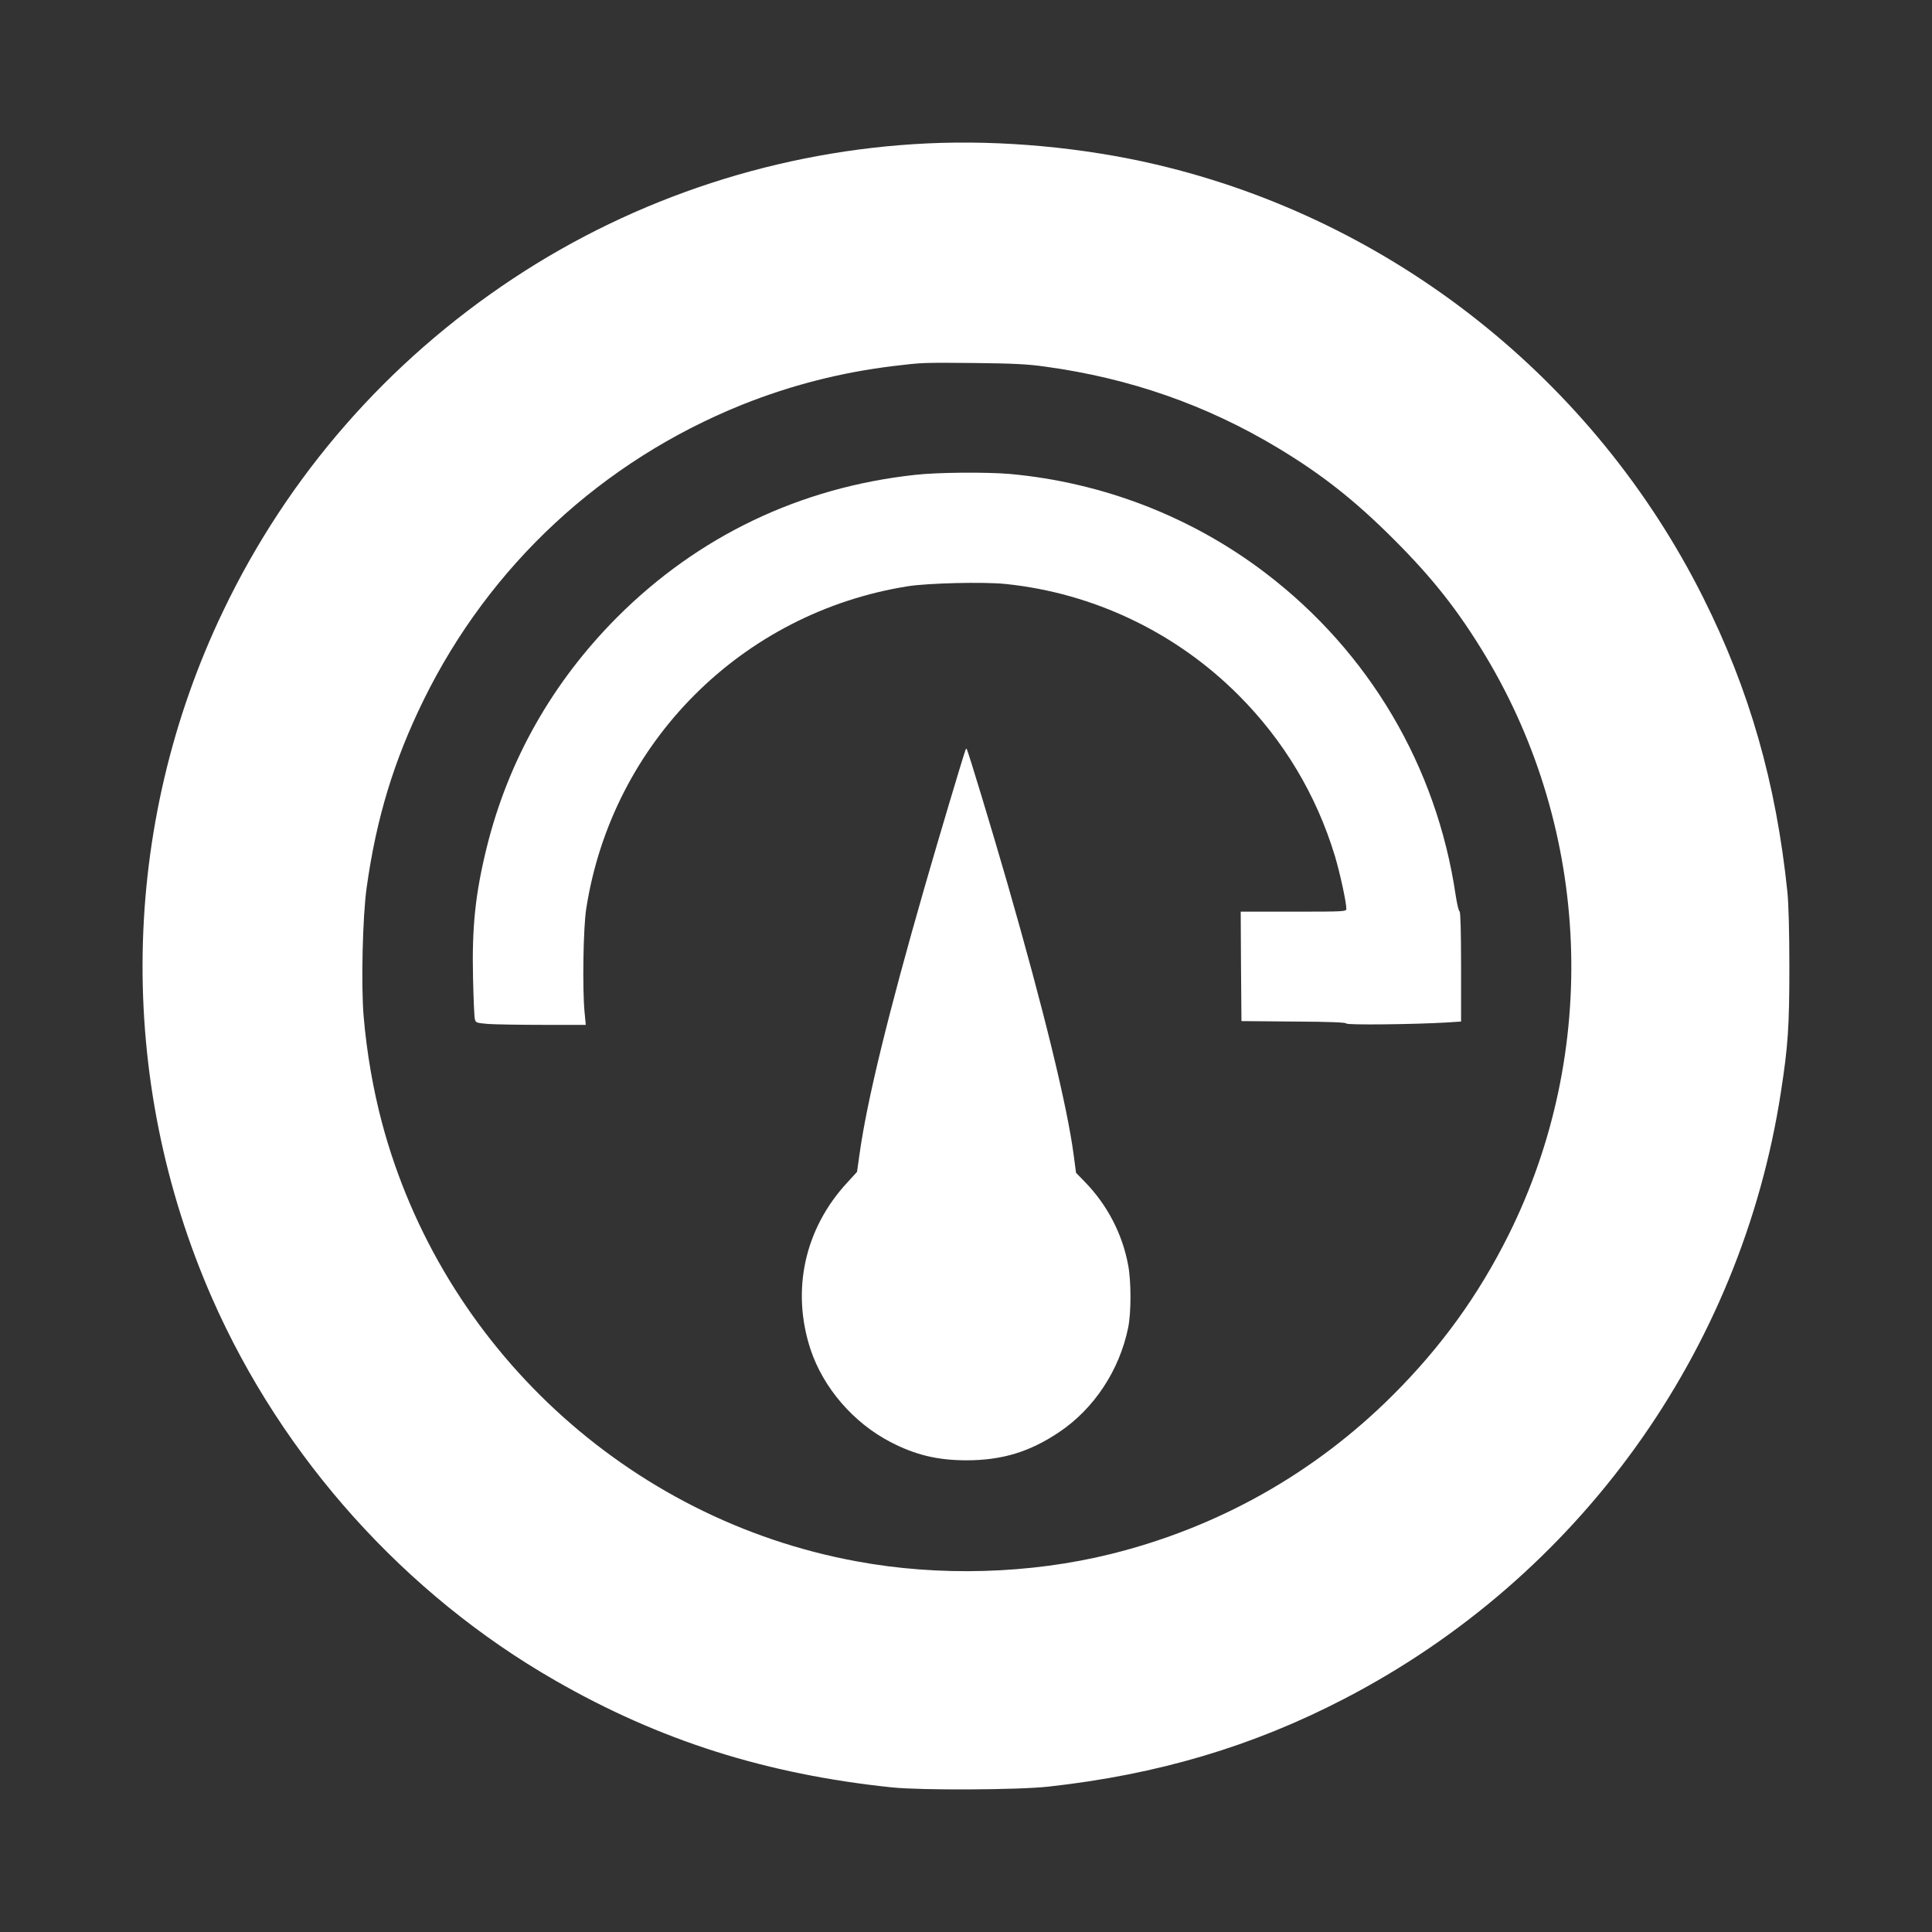
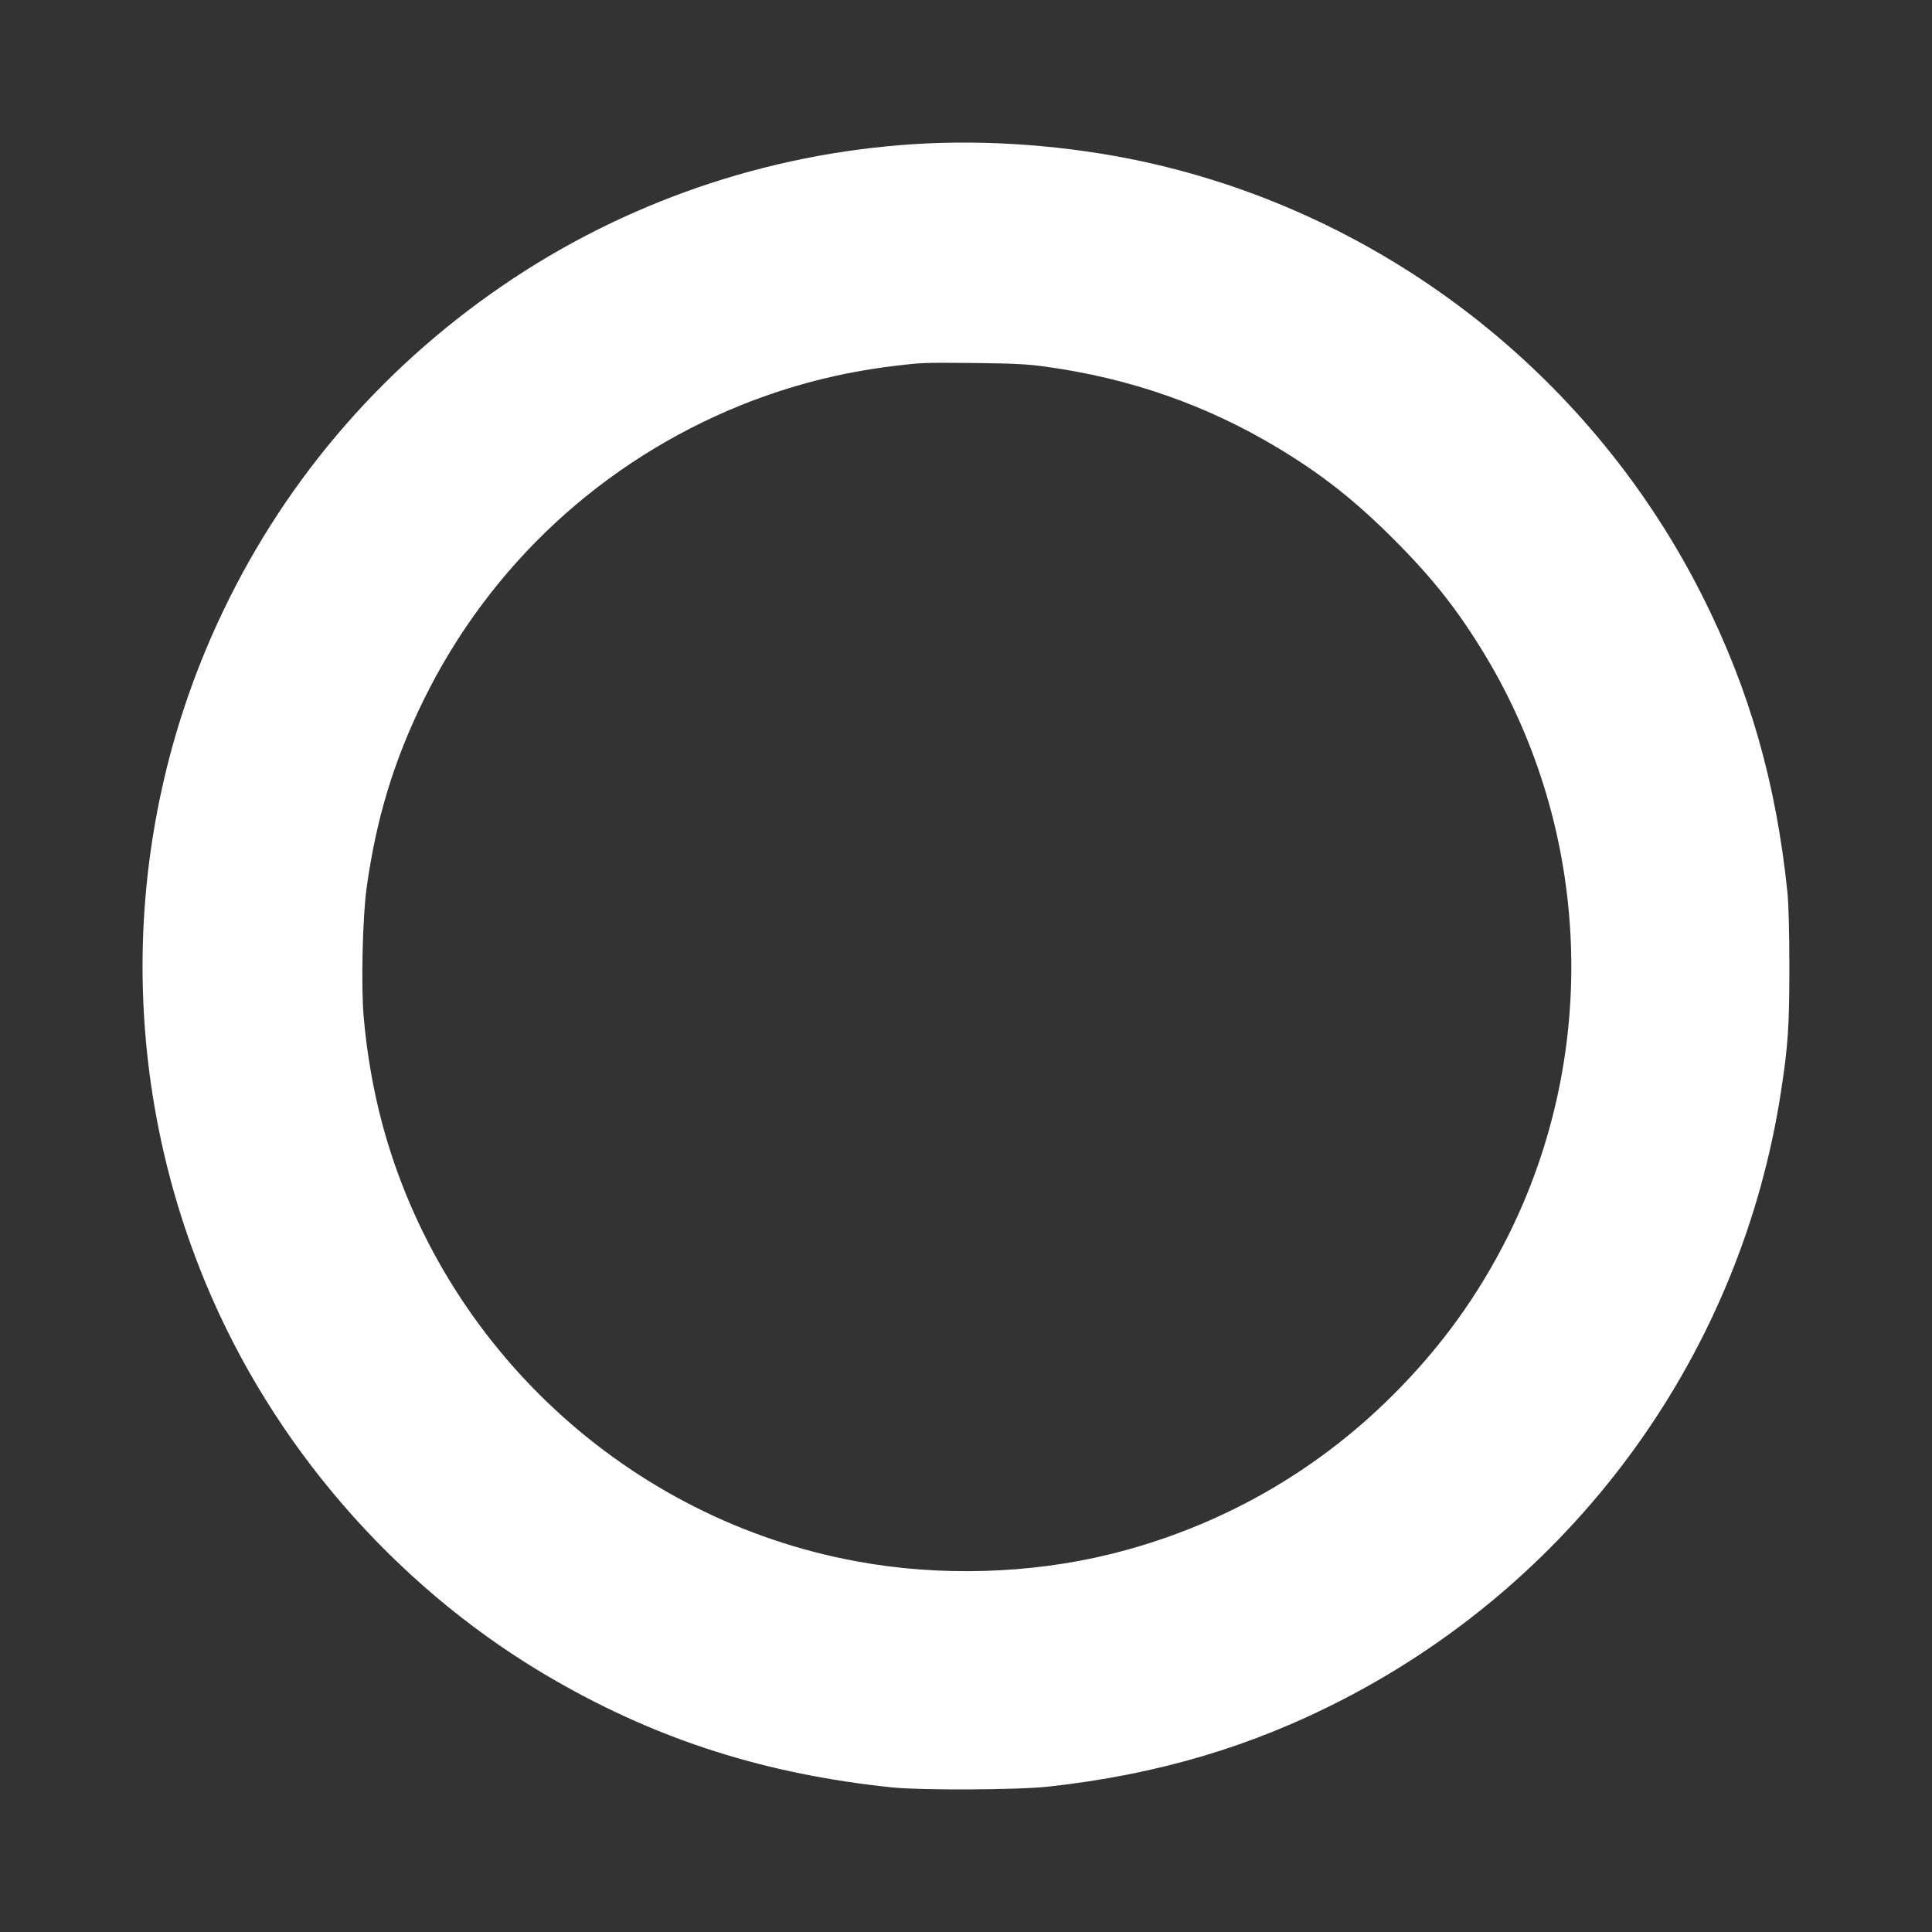
<svg xmlns="http://www.w3.org/2000/svg" version="1.0" width="1280pt" height="1280pt" viewBox="0 0 1280 1280" preserveAspectRatio="xMidYMid meet">
  <rect x="0" y="0" width="1280" height="1280" fill="#333333" stroke="none" />
  <g transform="translate(0,1280) scale(0.1,-0.1)" fill="#ffffff" stroke="none">
    <path d="M6145 11850 c-979 -46 -1932 -357 -2745 -895 -834 -552 -1492 -1306 -1920 -2200 -688 -1433 -714 -3103 -73 -4560 464 -1054 1277 -1959 2272 -2529 691 -397 1397 -621 2231 -708 195 -20 833 -17 1035 5 726 80 1355 267 1963 583 1552 805 2627 2299 2891 4019 47 303 56 434 56 825 0 238 -5 421 -13 500 -75 724 -251 1338 -558 1951 -723 1444 -2058 2501 -3624 2869 -482 113 -1021 163 -1515 140z m780 -1479 c562 -77 1068 -254 1542 -539 292 -176 509 -347 768 -606 260 -260 428 -474 608 -773 698 -1163 756 -2621 152 -3834 -200 -401 -447 -743 -769 -1064 -518 -516 -1154 -874 -1867 -1051 -534 -132 -1137 -150 -1685 -48 -1514 278 -2748 1420 -3144 2908 -58 220 -100 459 -121 705 -17 202 -7 656 20 849 64 460 180 841 377 1243 439 894 1184 1584 2109 1957 323 129 652 214 1005 257 190 23 193 23 535 20 256 -3 350 -7 470 -24z" />
-     <path d="M6063 9654 c-762 -83 -1436 -405 -1974 -943 -428 -430 -720 -944 -864 -1524 -76 -308 -99 -530 -91 -867 3 -135 8 -257 12 -271 5 -25 10 -26 87 -33 45 -3 209 -6 365 -6 l283 0 -8 83 c-15 154 -9 561 11 687 171 1100 1030 1961 2131 2136 135 21 502 30 647 15 583 -60 1129 -321 1543 -736 300 -300 516 -661 639 -1066 33 -110 76 -307 76 -350 0 -18 -10 -19 -350 -19 l-350 0 2 -362 3 -363 348 -3 c240 -1 347 -6 347 -13 0 -11 455 -6 668 7 l92 6 0 363 c0 237 -4 365 -10 367 -6 2 -17 50 -26 108 -126 853 -573 1610 -1259 2133 -489 373 -1078 601 -1695 657 -155 13 -477 11 -627 -6z" />
-     <path d="M6396 7829 c-21 -59 -178 -586 -271 -909 -242 -841 -382 -1418 -430 -1764 l-17 -120 -64 -70 c-283 -305 -373 -714 -244 -1106 85 -256 285 -487 530 -614 166 -86 310 -120 500 -121 240 0 423 56 619 188 230 155 397 408 455 689 21 101 21 309 0 418 -38 204 -137 395 -283 546 l-62 64 -15 113 c-42 325 -199 967 -439 1802 -103 357 -263 886 -271 894 -2 2 -6 -2 -8 -10z" />
  </g>
</svg>